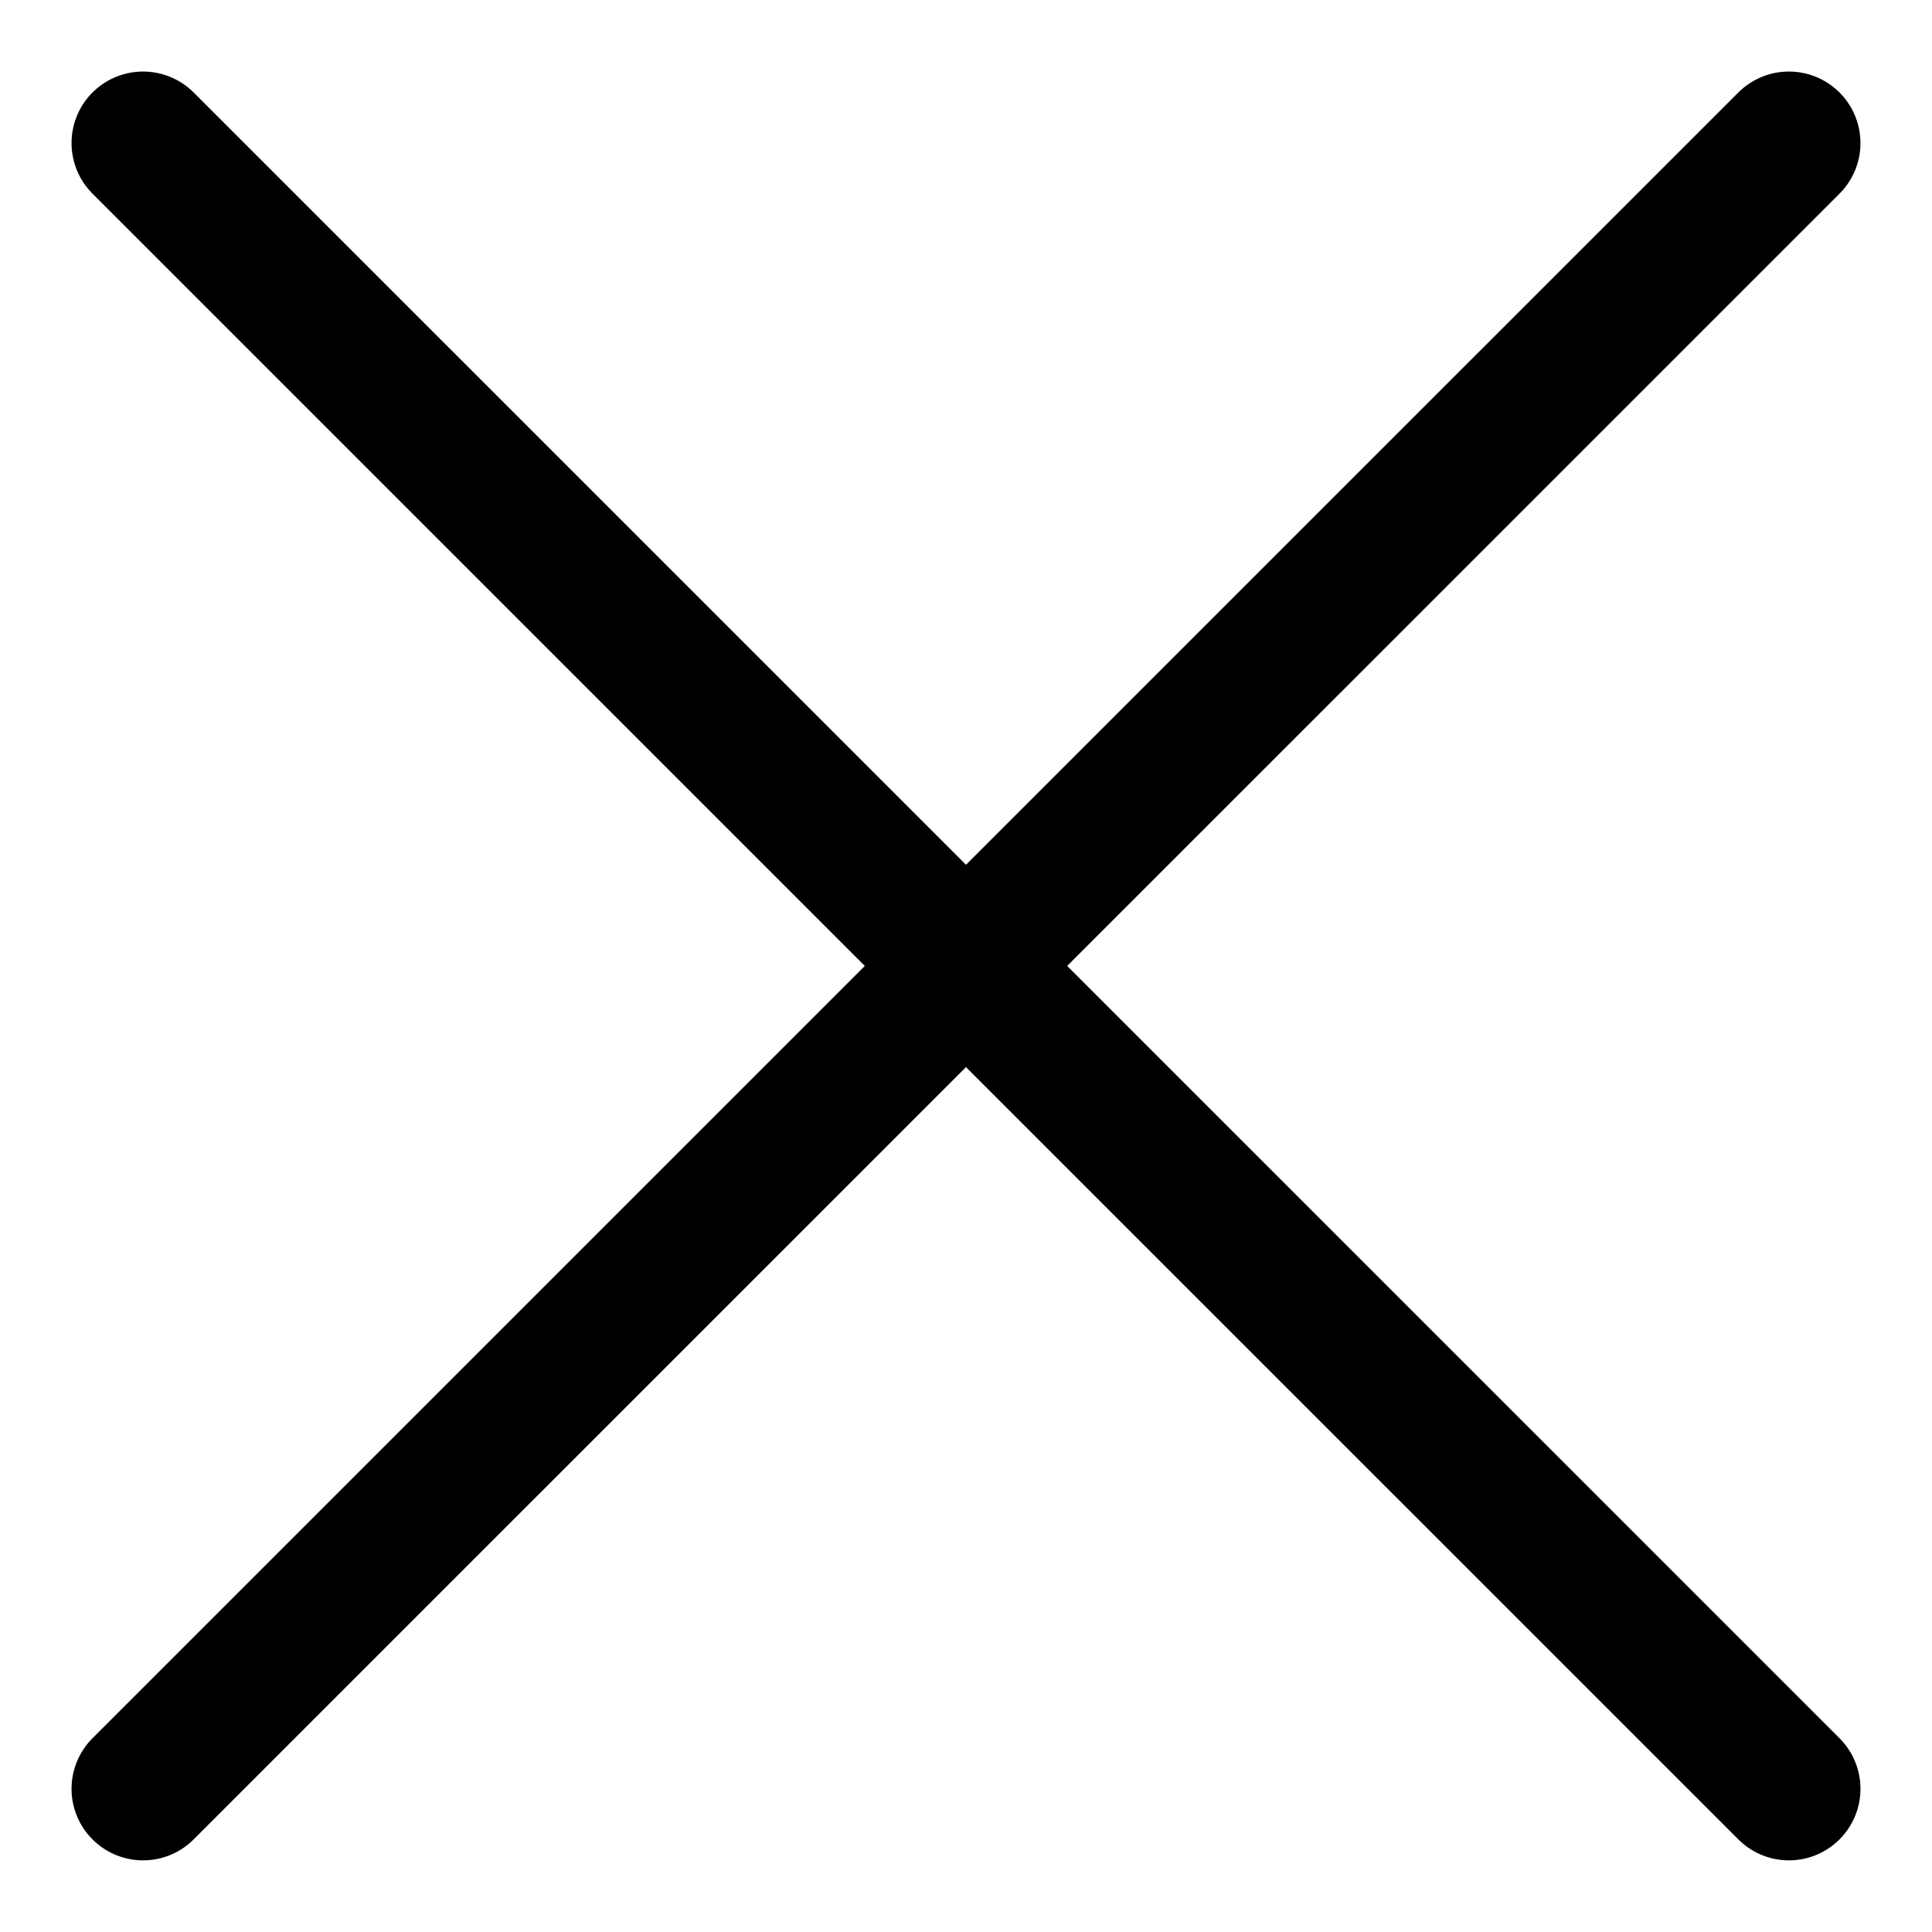
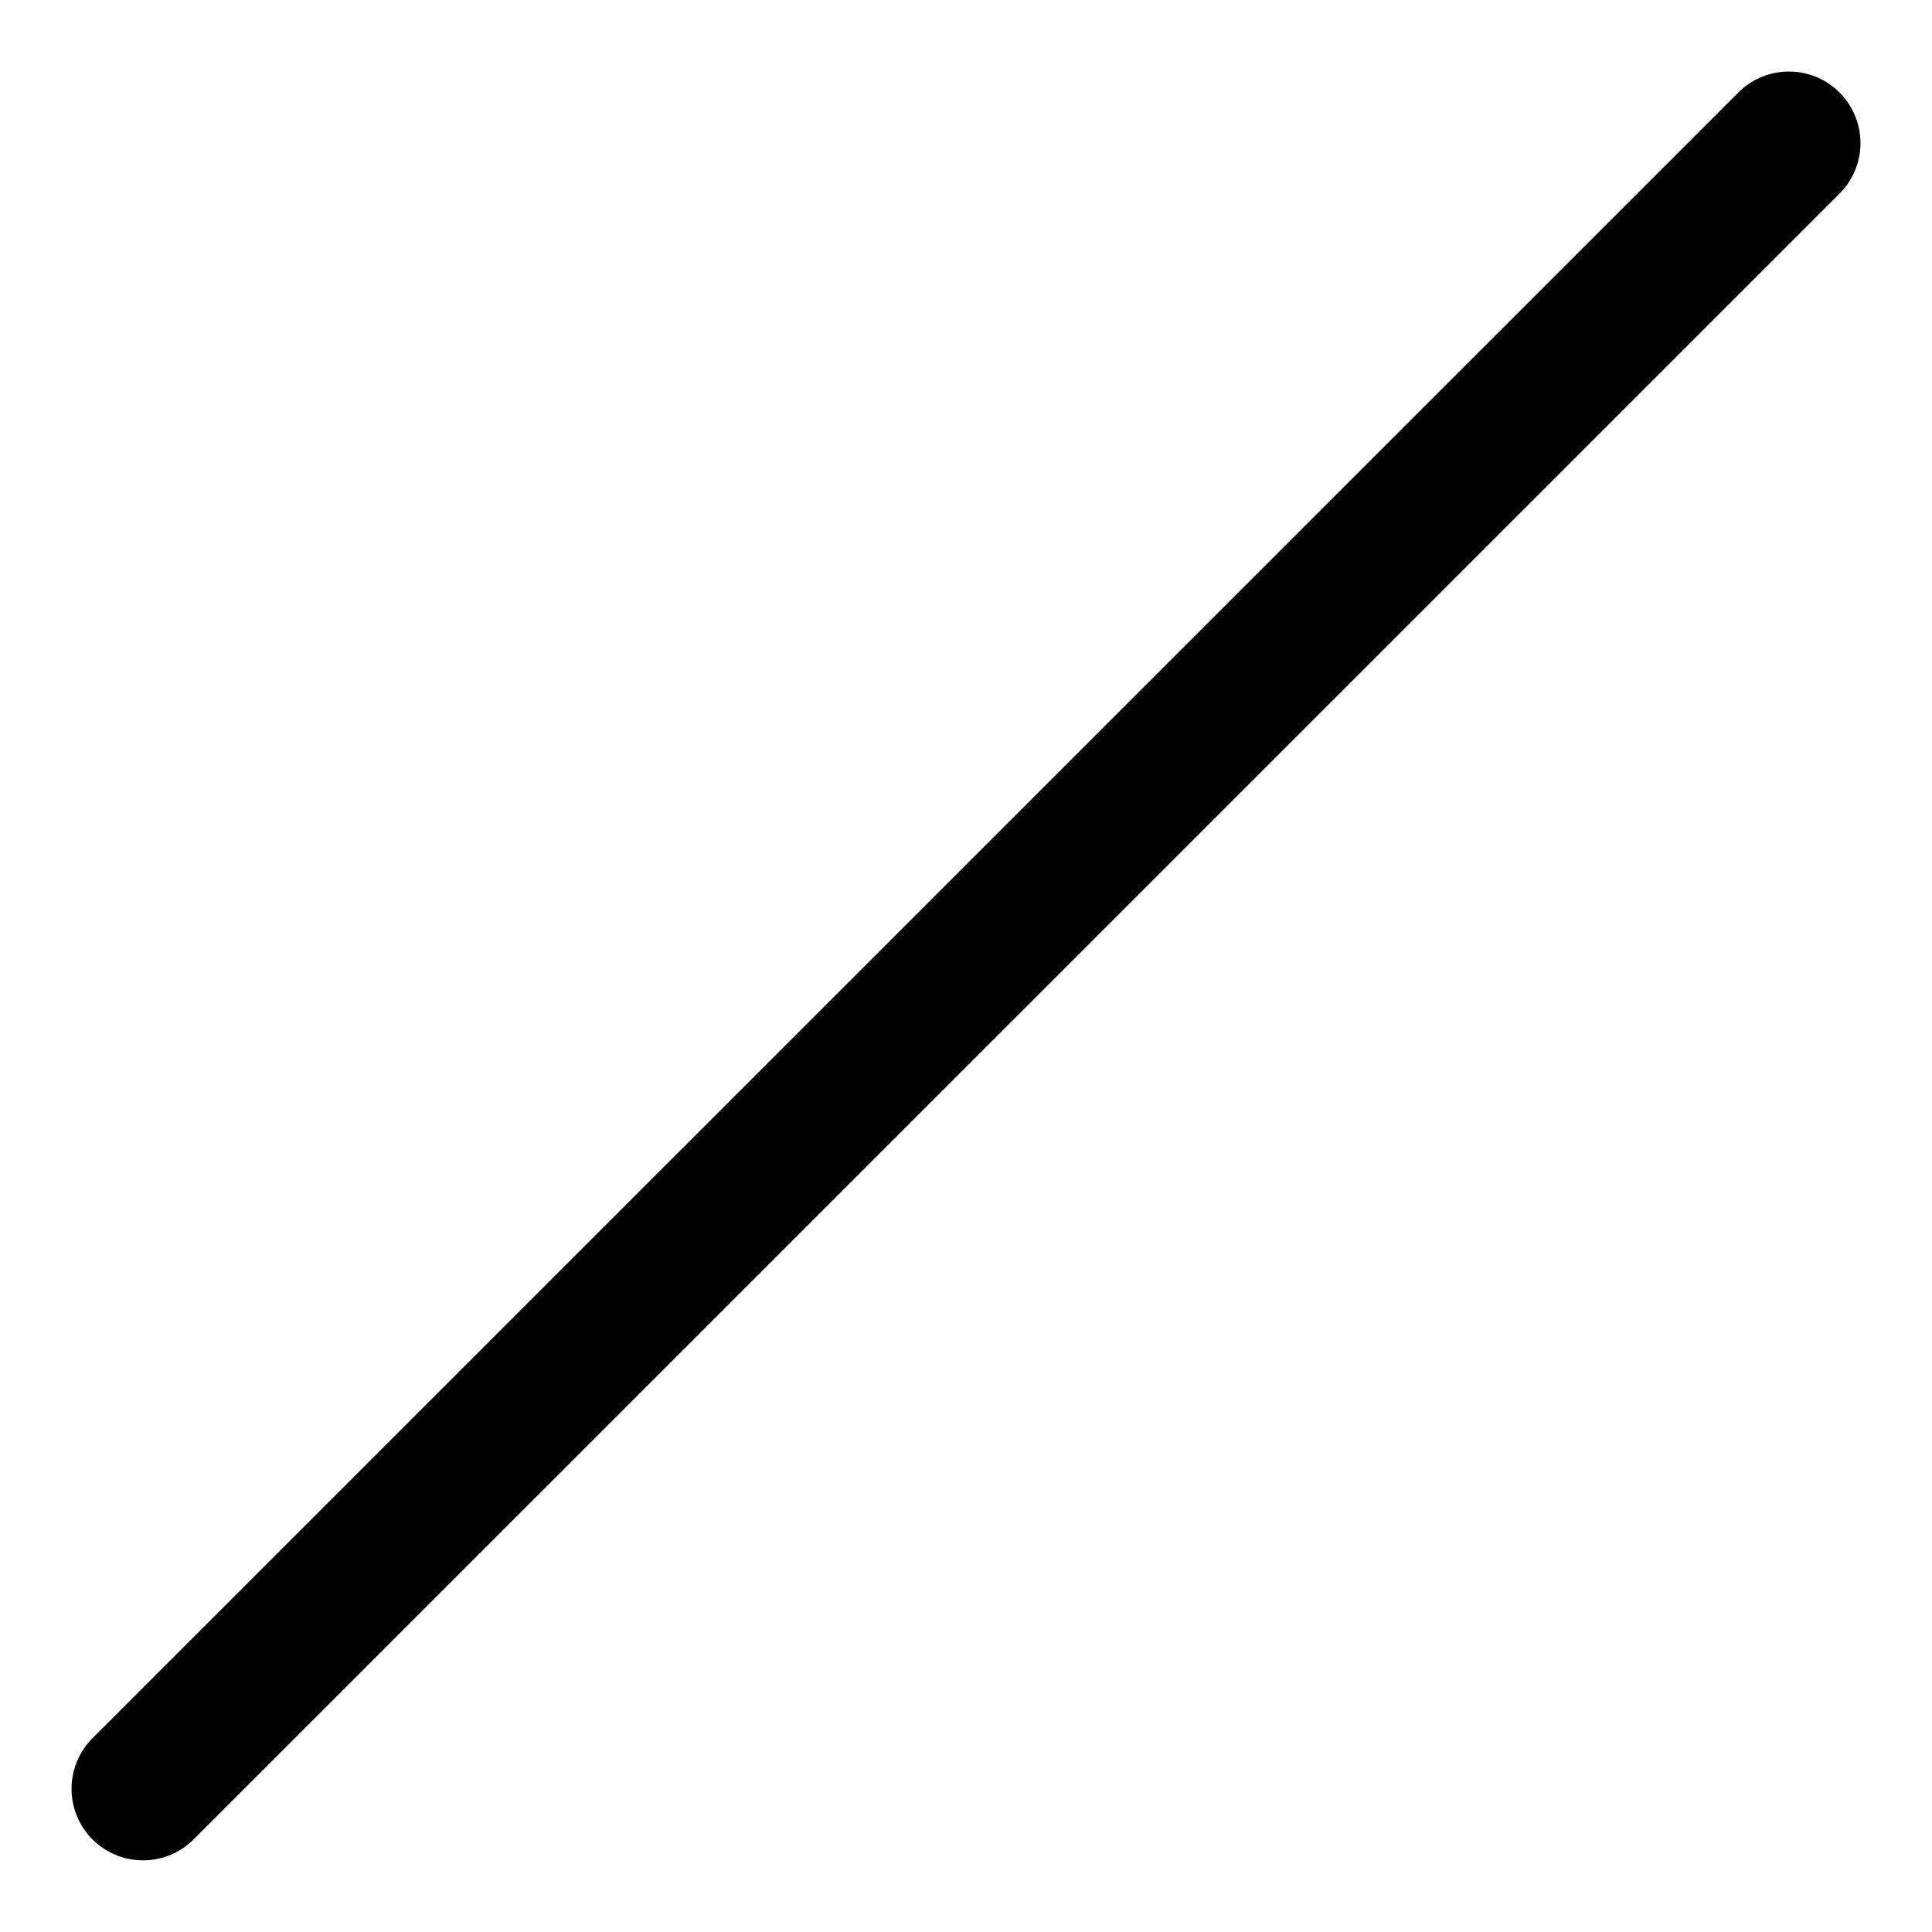
<svg xmlns="http://www.w3.org/2000/svg" width="18px" height="18px" viewBox="0 0 18 18" version="1.1">
  <title>73E66AFE-2F7A-4A79-AF89-D85DA1D88EBA</title>
  <g id="Zazitky–homepage" stroke="none" stroke-width="1" fill="none" fill-rule="evenodd" stroke-linecap="round" stroke-linejoin="round">
    <g id="Homepage_usp_v2_current-info_DESKTOP" transform="translate(-1173, -162)" stroke="#000000" stroke-width="1.333">
      <g id="Bubble-info" transform="translate(200, 143)">
        <g id="Close" transform="translate(974, 20)">
-           <line x1="0.333" y1="0.333" x2="15.667" y2="15.666" id="Path" />
          <line x1="15.667" y1="0.333" x2="0.333" y2="15.666" id="Path" />
        </g>
      </g>
    </g>
  </g>
</svg>